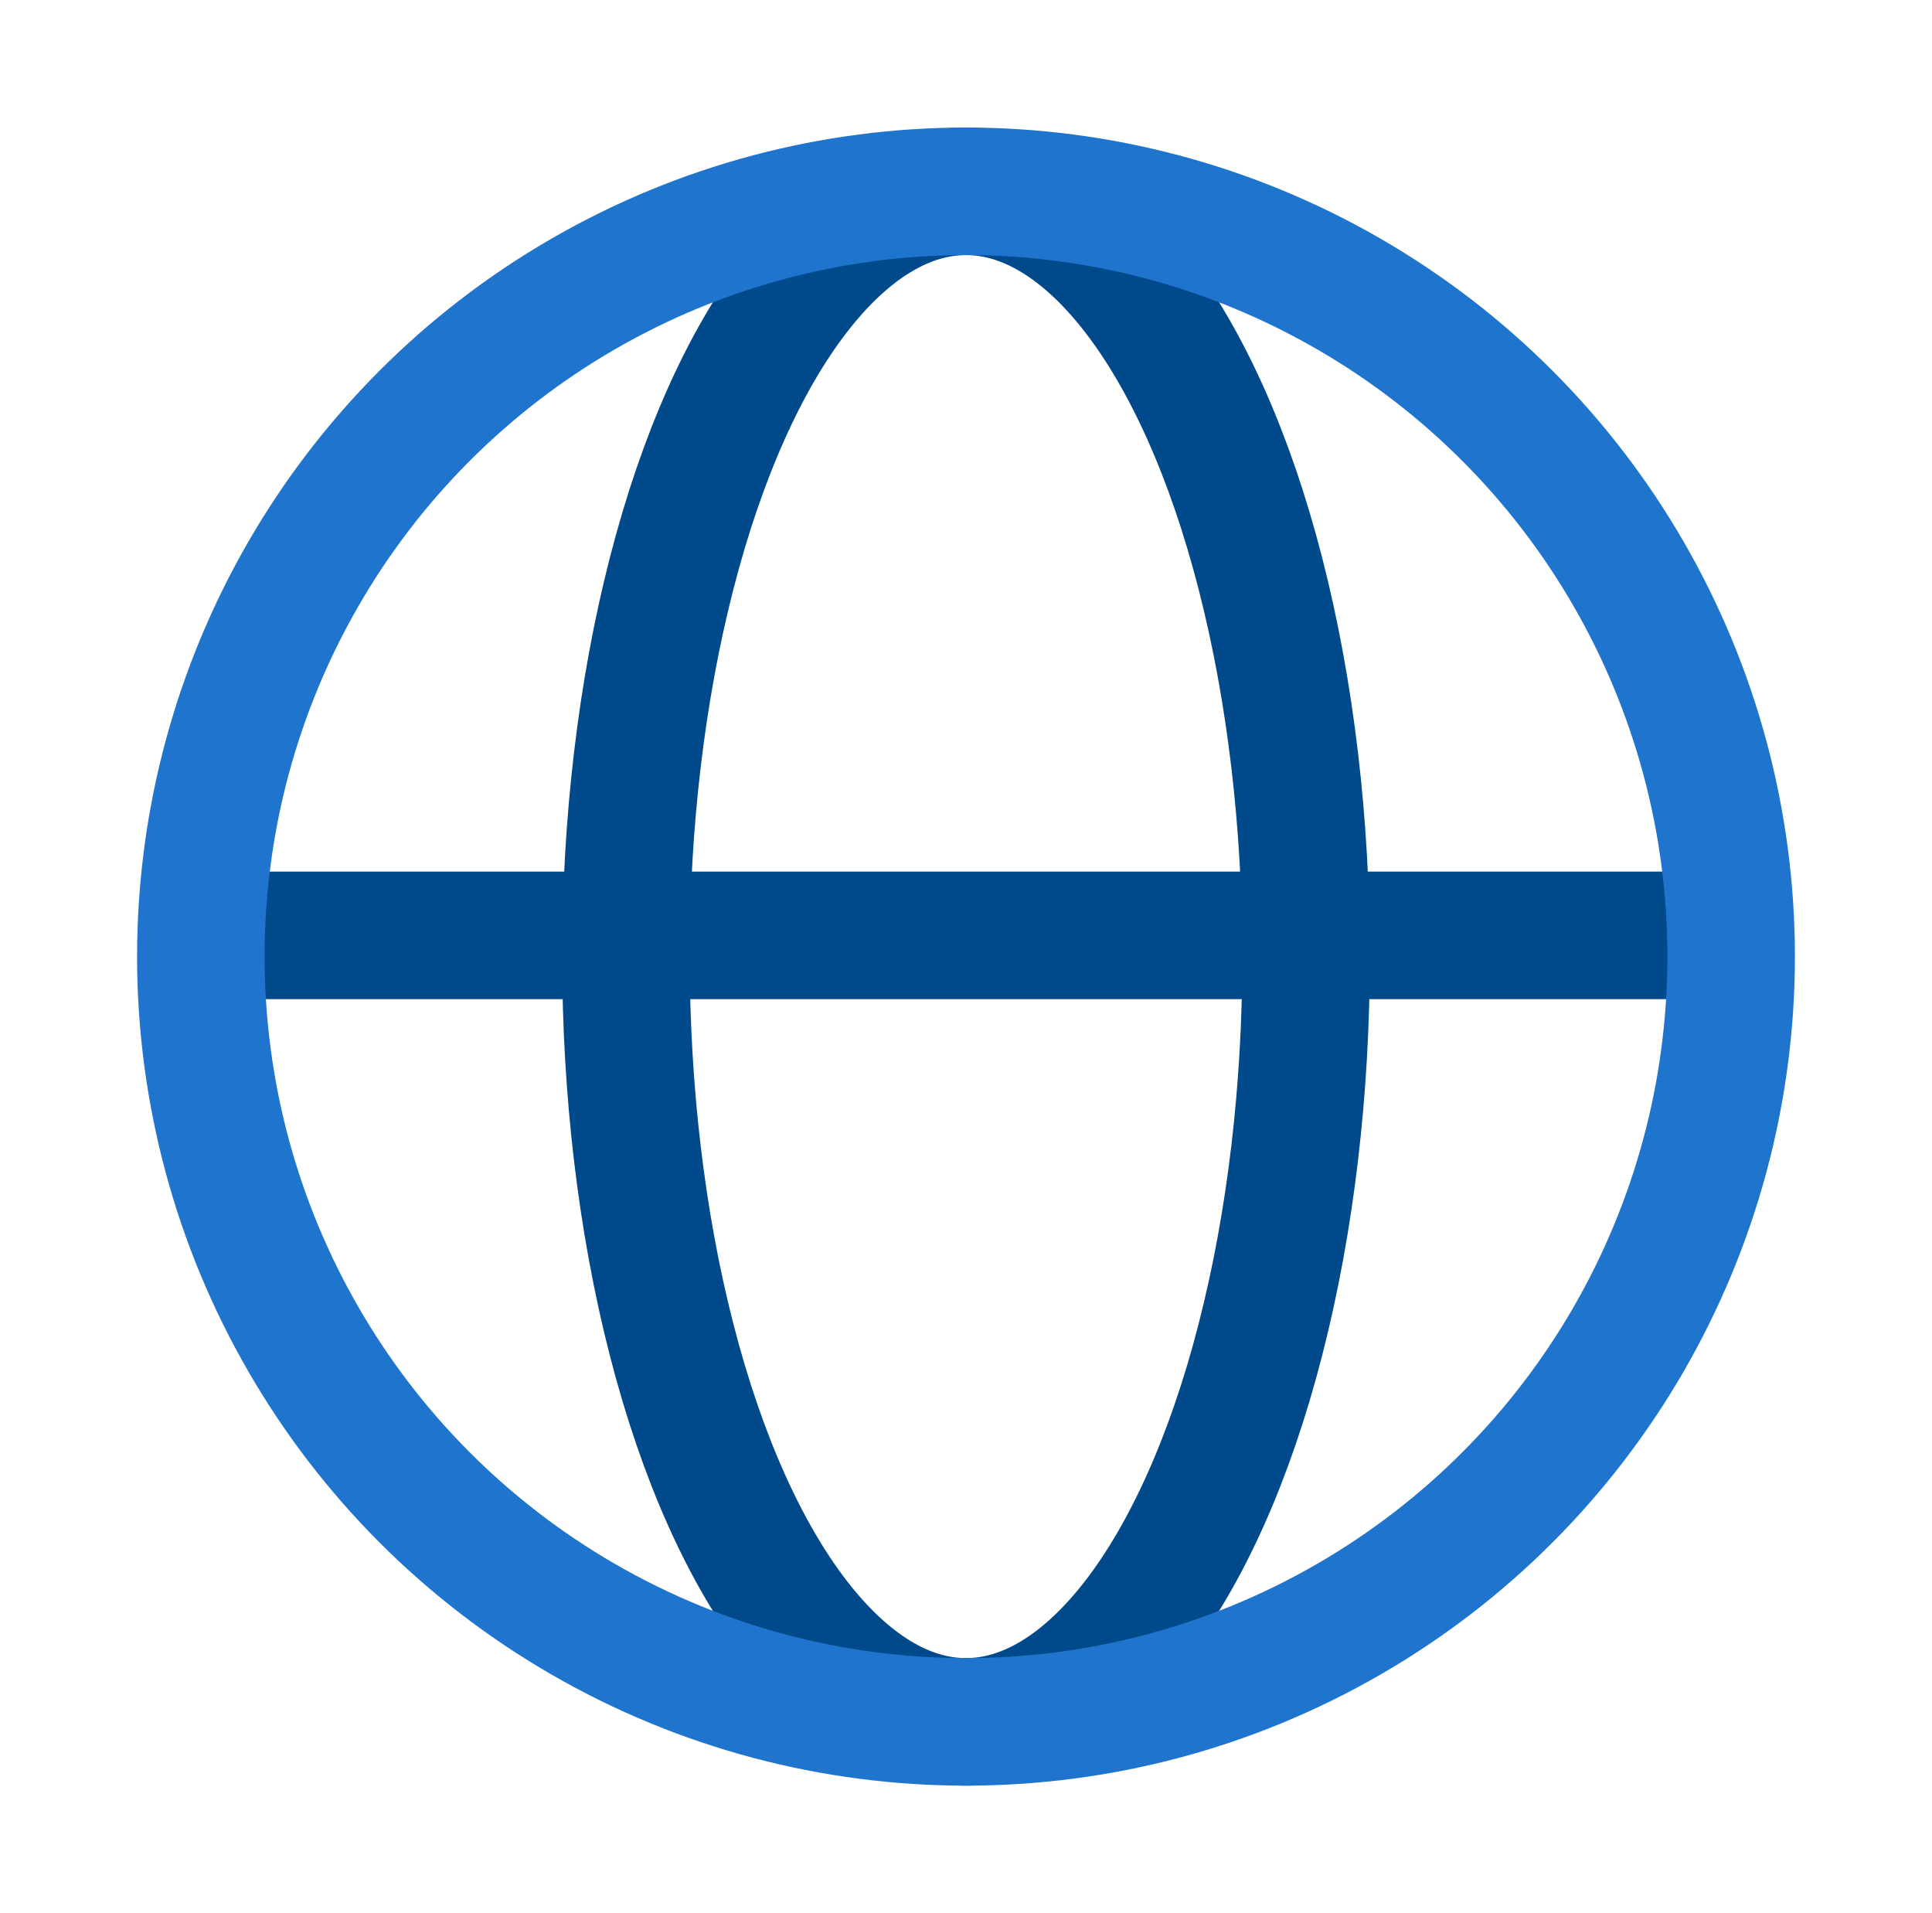
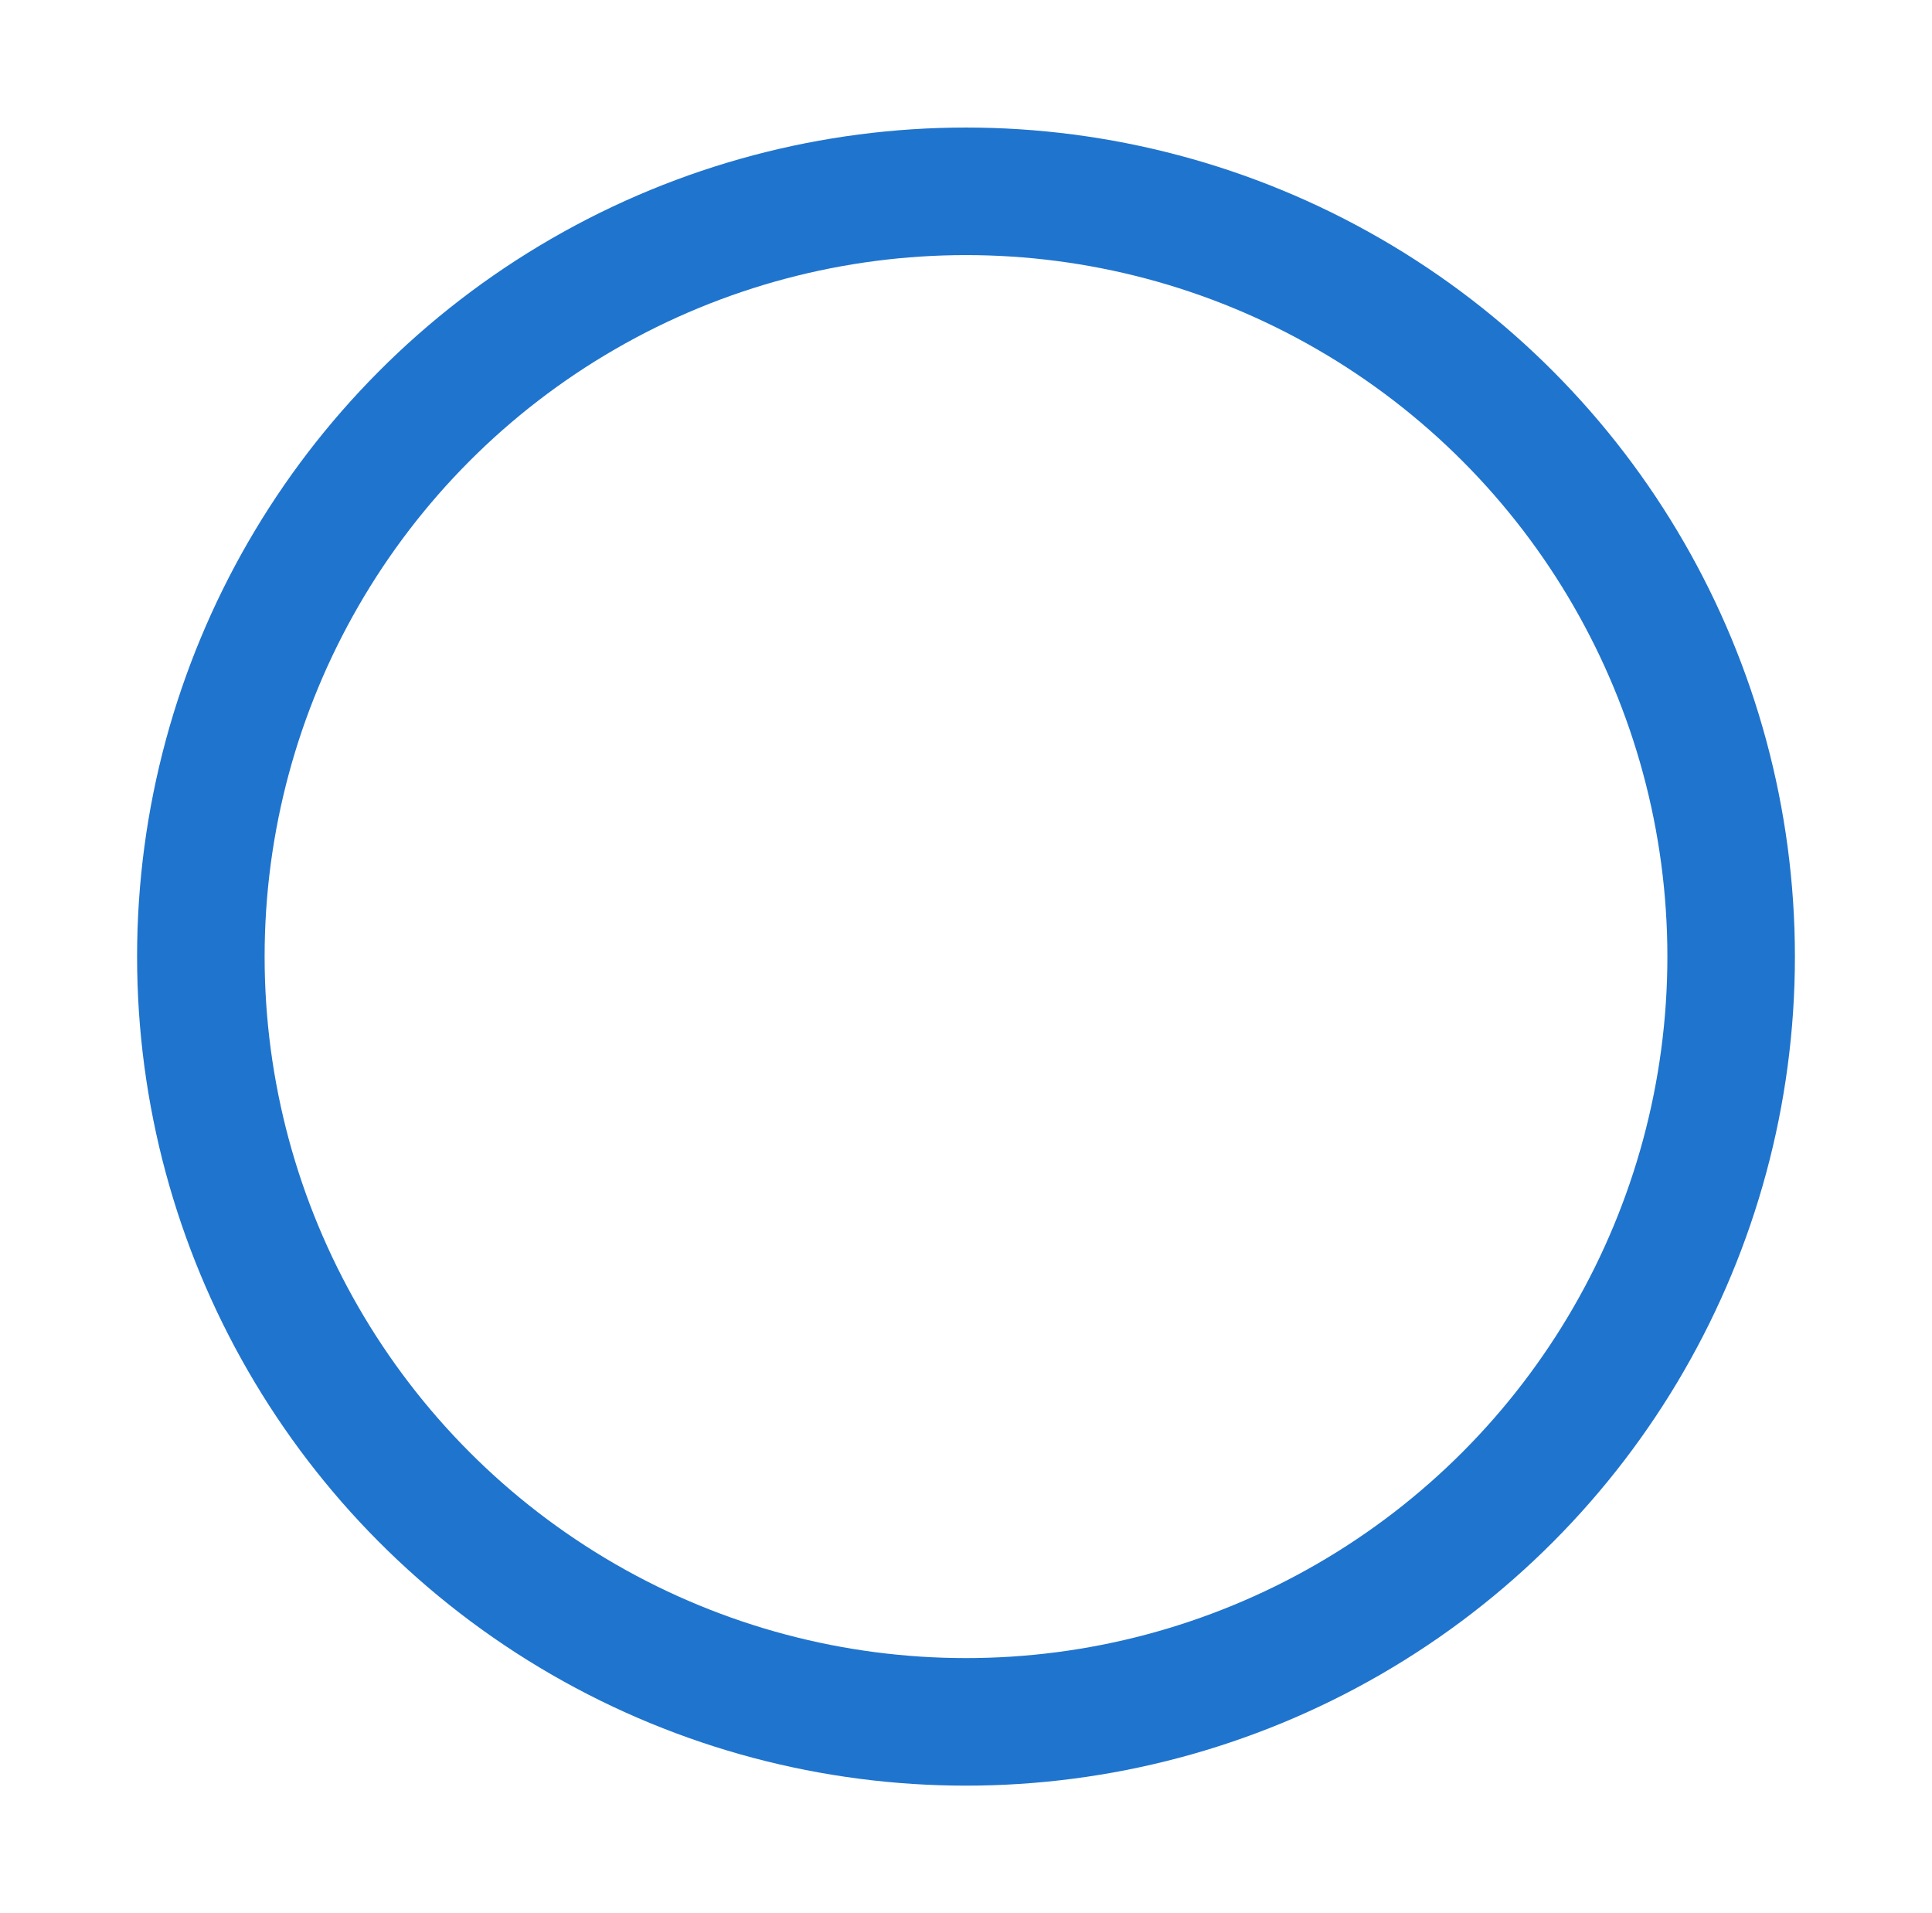
<svg xmlns="http://www.w3.org/2000/svg" width="101" height="100" viewBox="0 0 101 100" fill="none">
-   <ellipse cx="50.5" cy="50" rx="40" ry="17.778" transform="rotate(-90 50.5 50)" stroke="#004A8C" stroke-width="6.667" />
-   <path d="M11.609 48.891H88.276" stroke="#004A8C" stroke-width="6.667" />
  <circle cx="50.5" cy="50" r="40" stroke="#1F74CE" stroke-width="6.667" />
</svg>